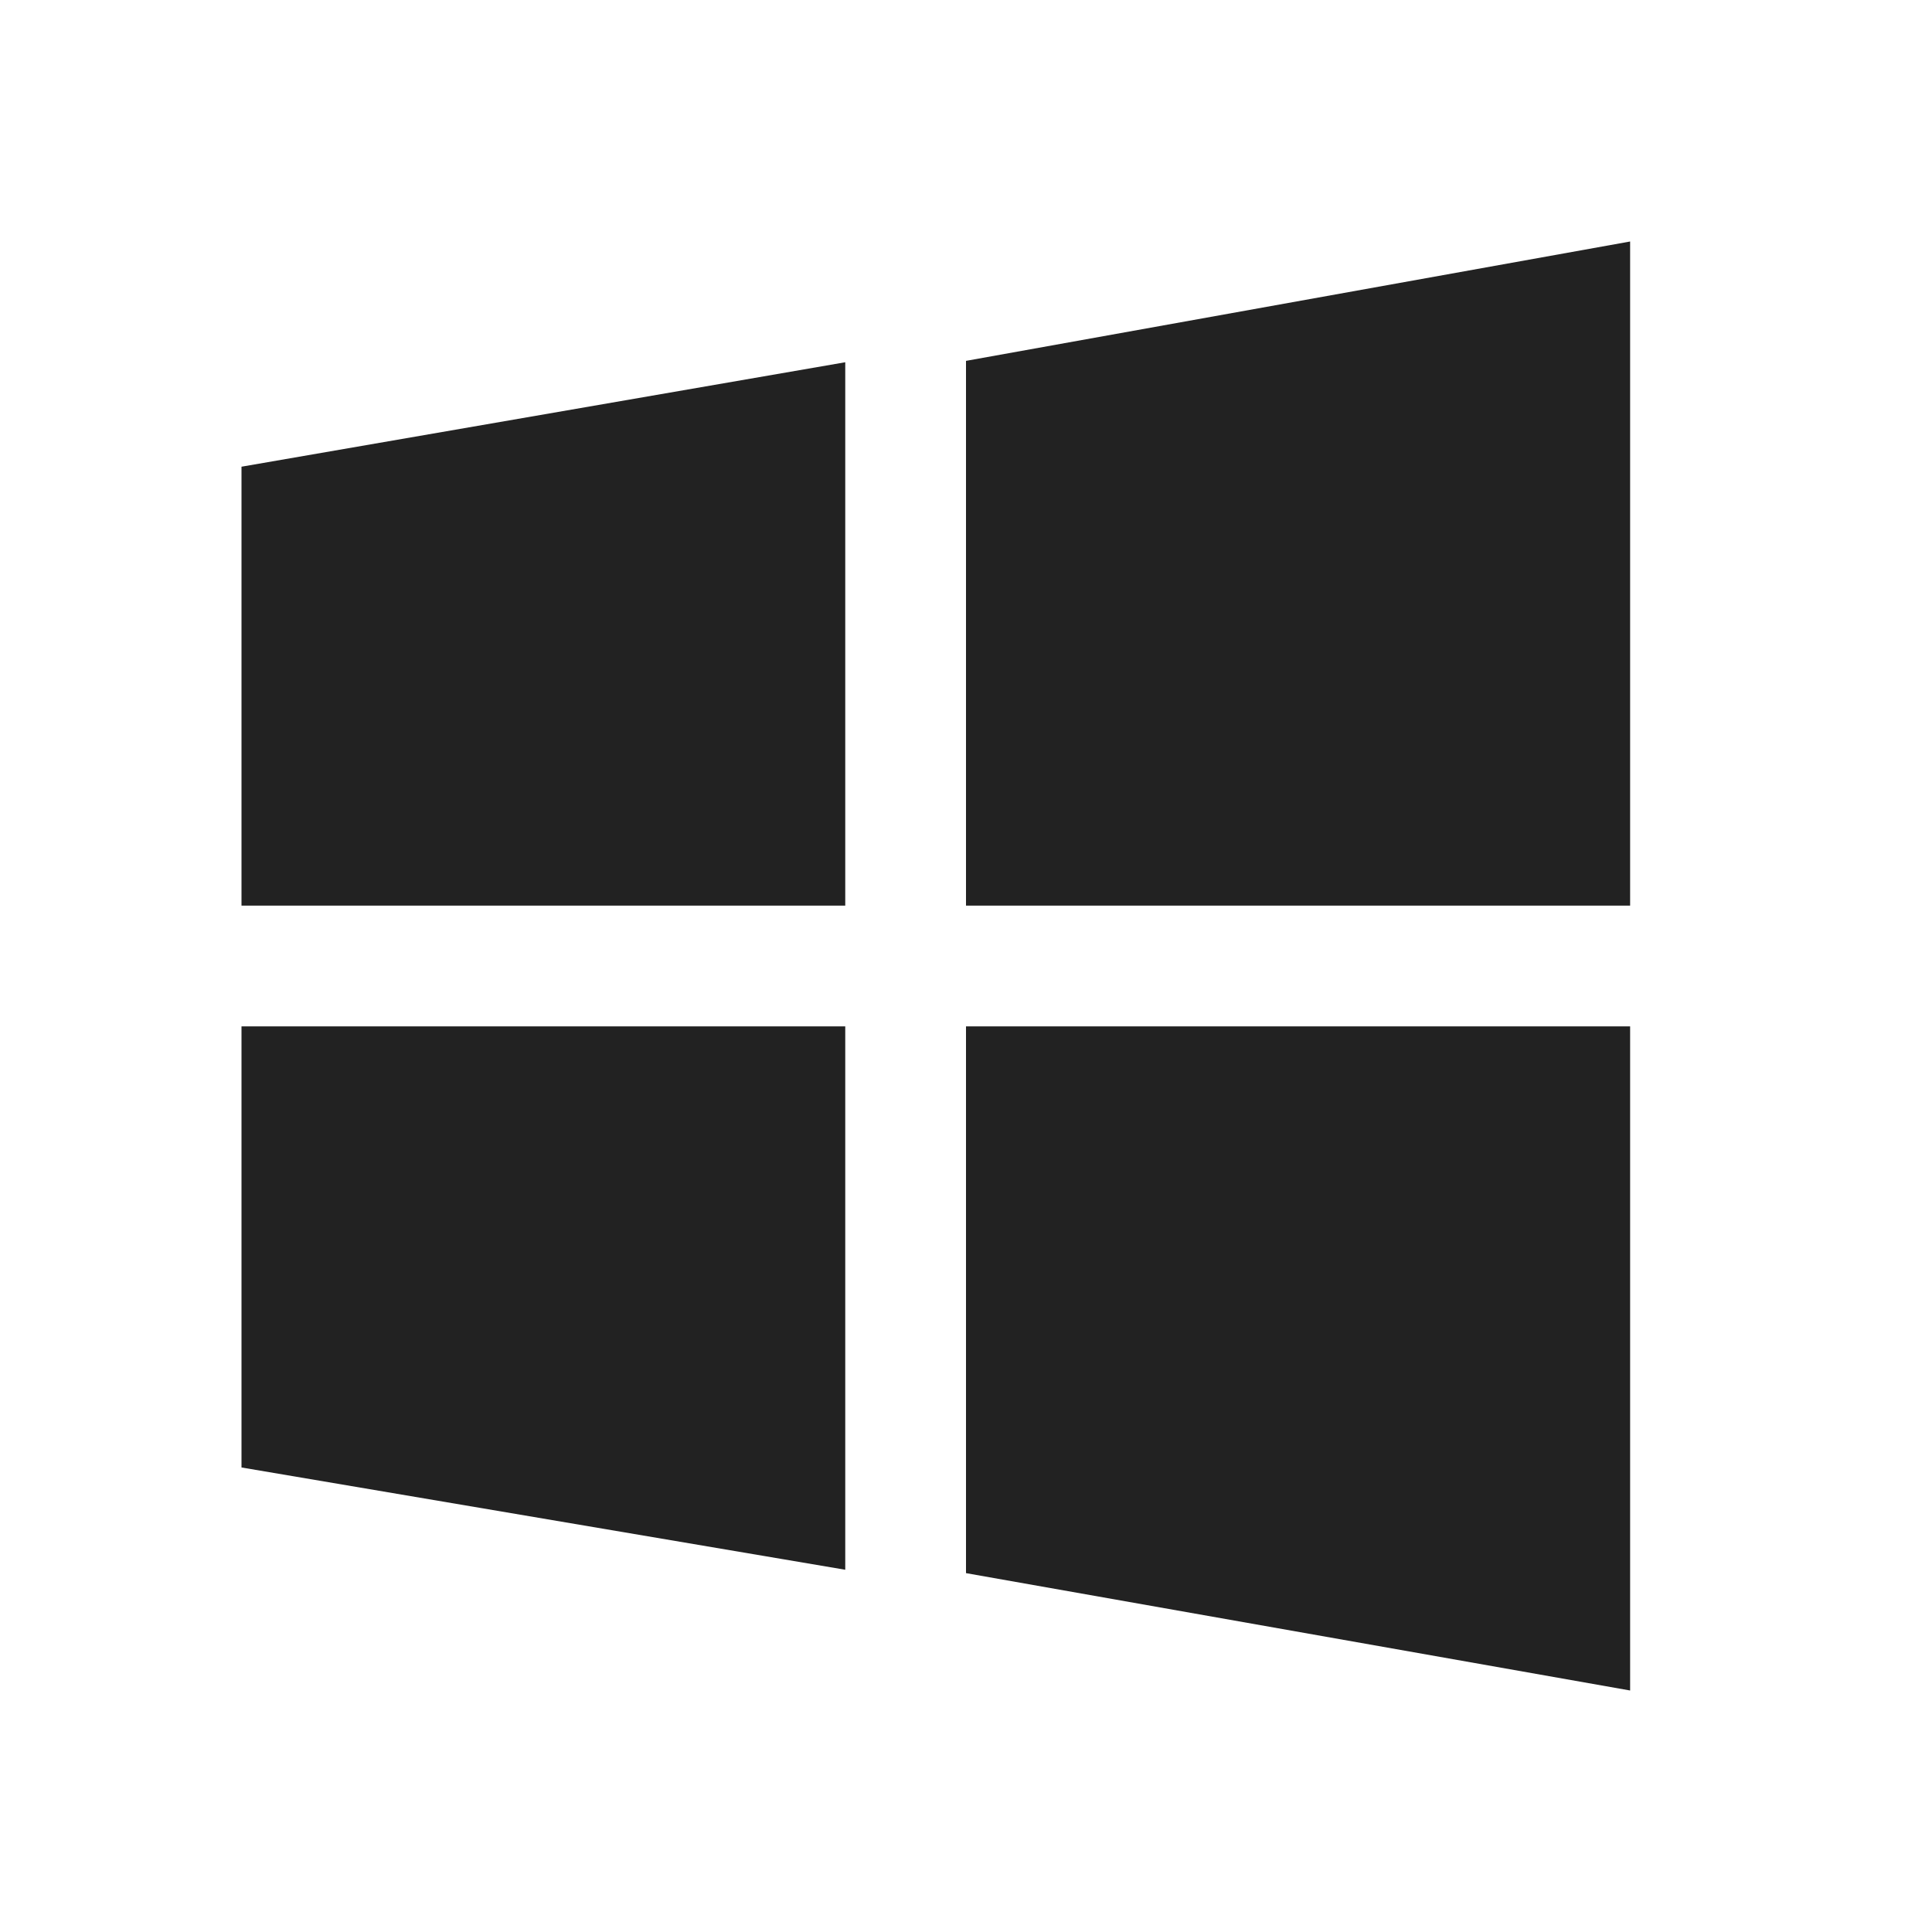
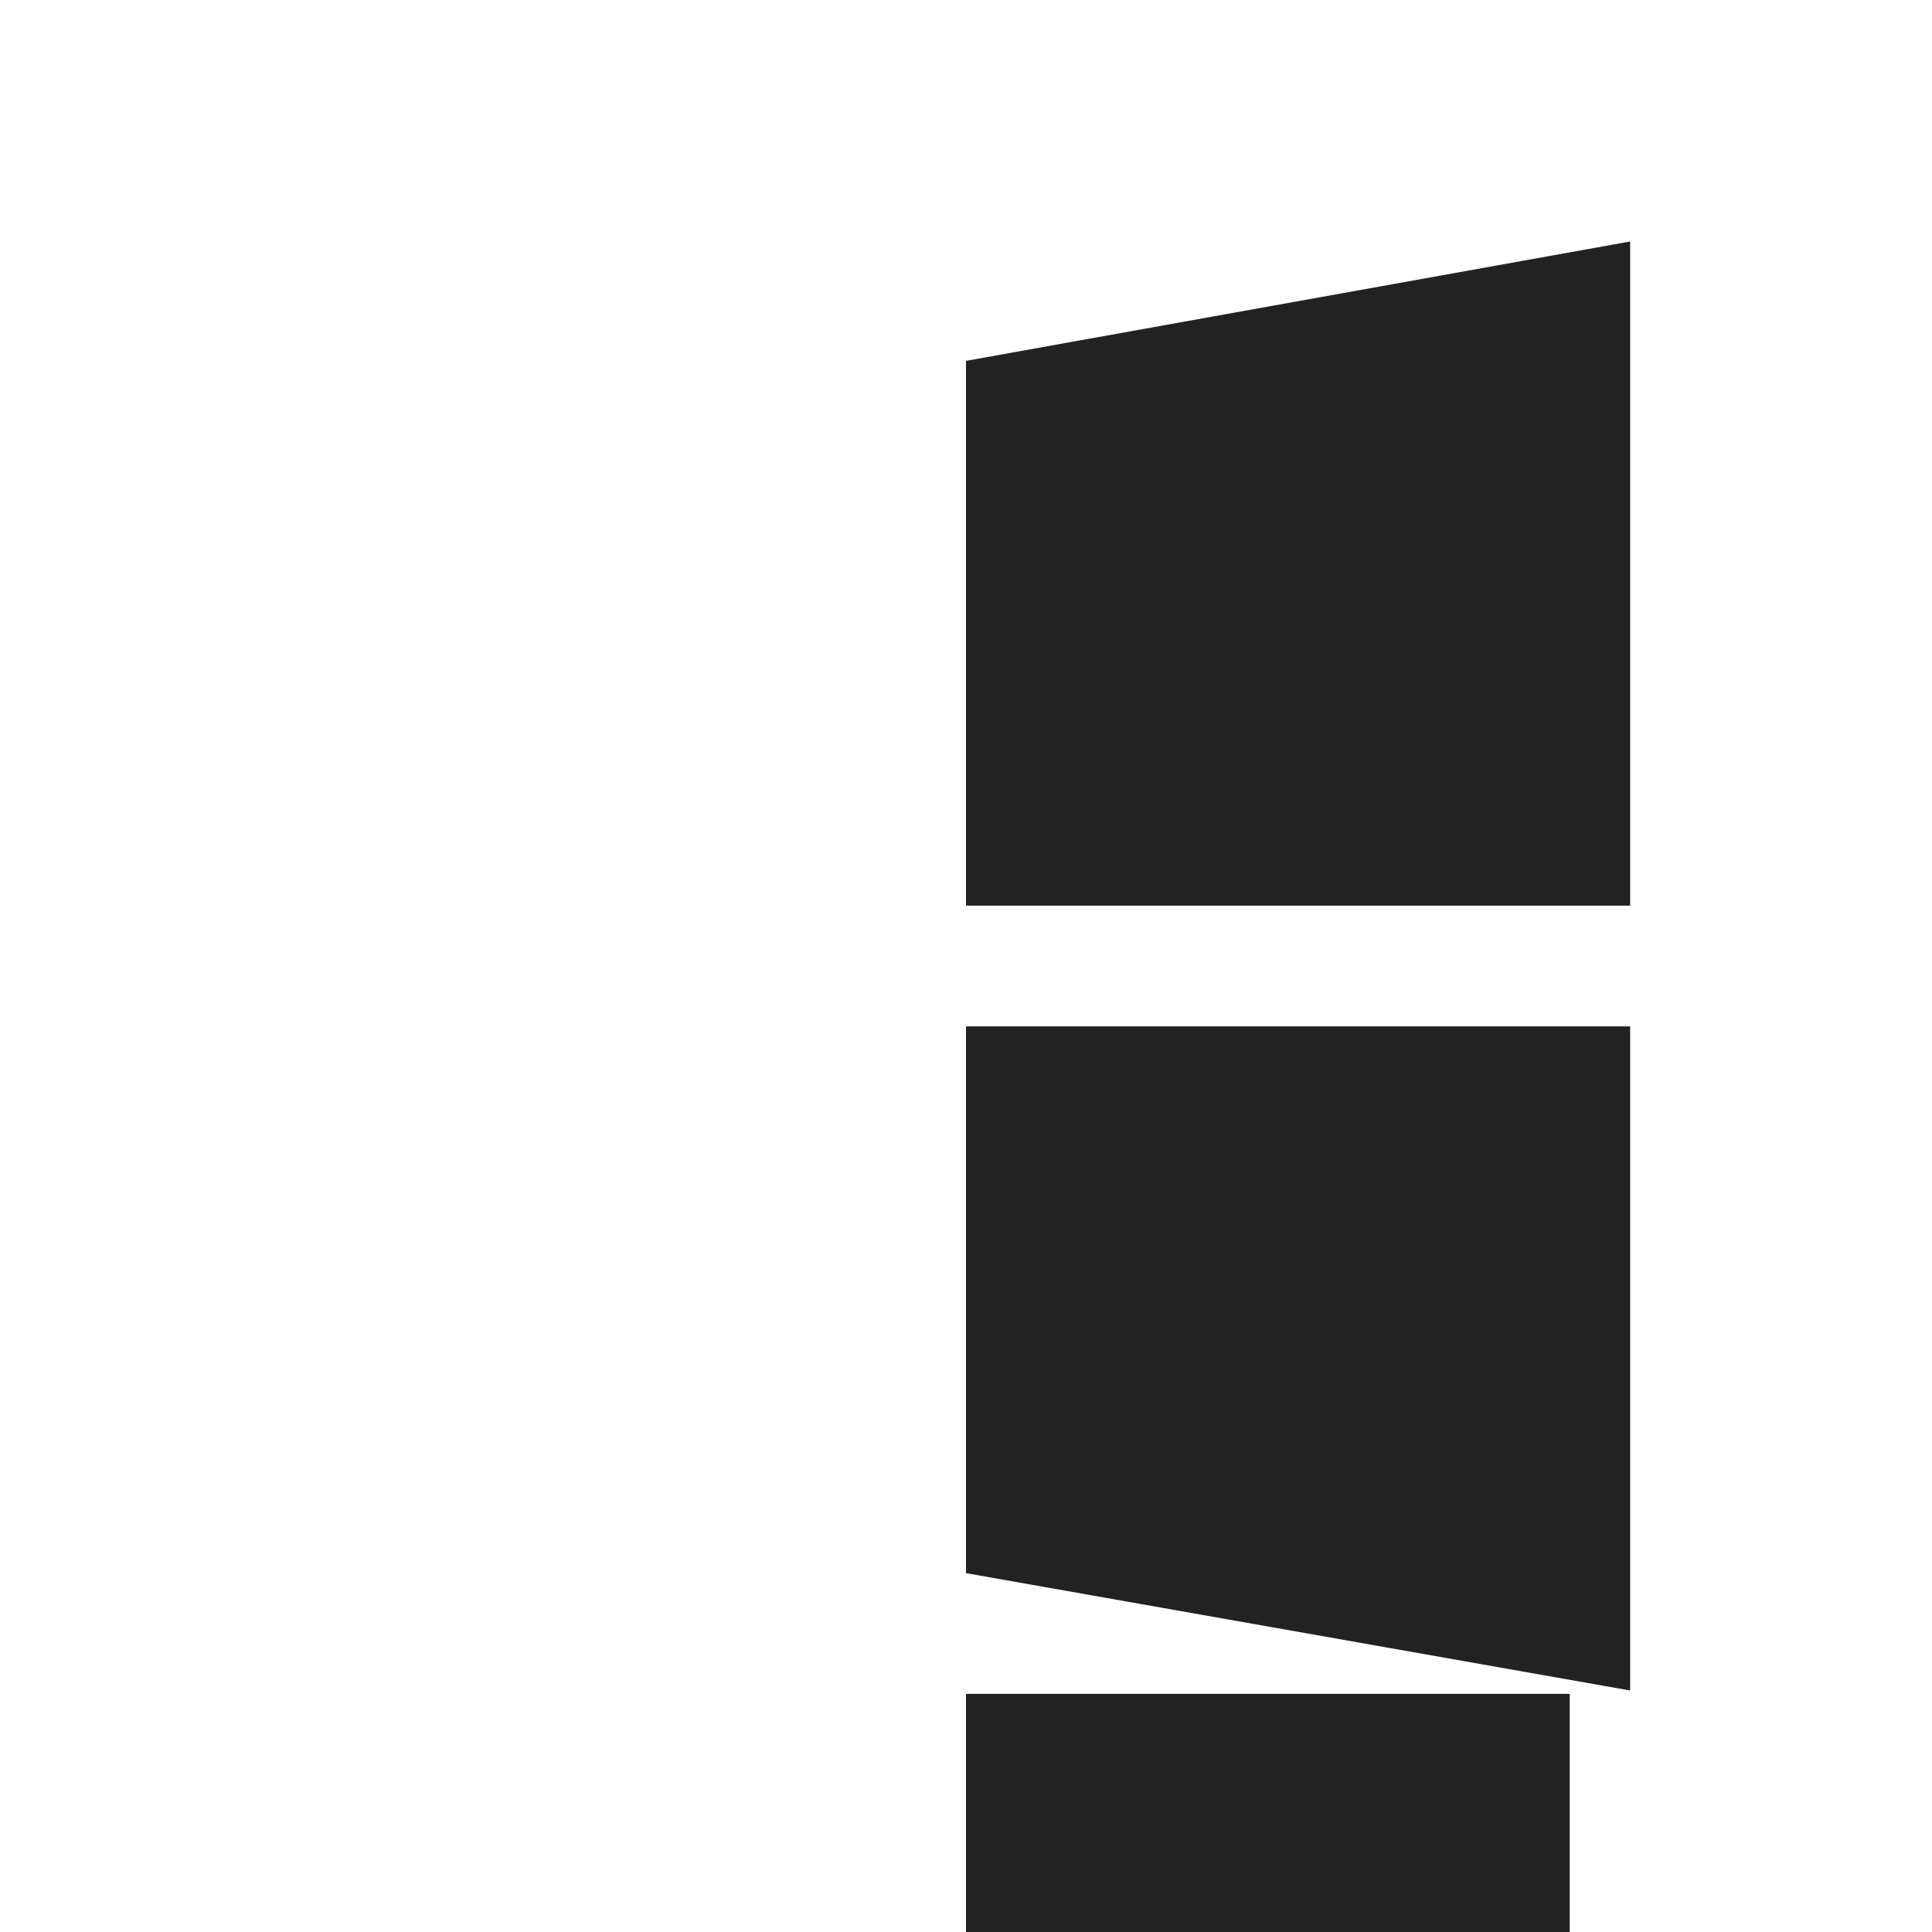
<svg xmlns="http://www.w3.org/2000/svg" fill="none" height="32" viewBox="0 0 32 32" width="32">
-   <path d="m16 5.977v9.023h11v-11zm0 20.079 11 1.944v-11h-11zm-12-11.056h10v-9l-10 1.73zm0 9.306 10 1.694v-9h-10z" fill="#222" />
+   <path d="m16 5.977v9.023h11v-11zm0 20.079 11 1.944v-11h-11zh10v-9l-10 1.73zm0 9.306 10 1.694v-9h-10z" fill="#222" />
</svg>